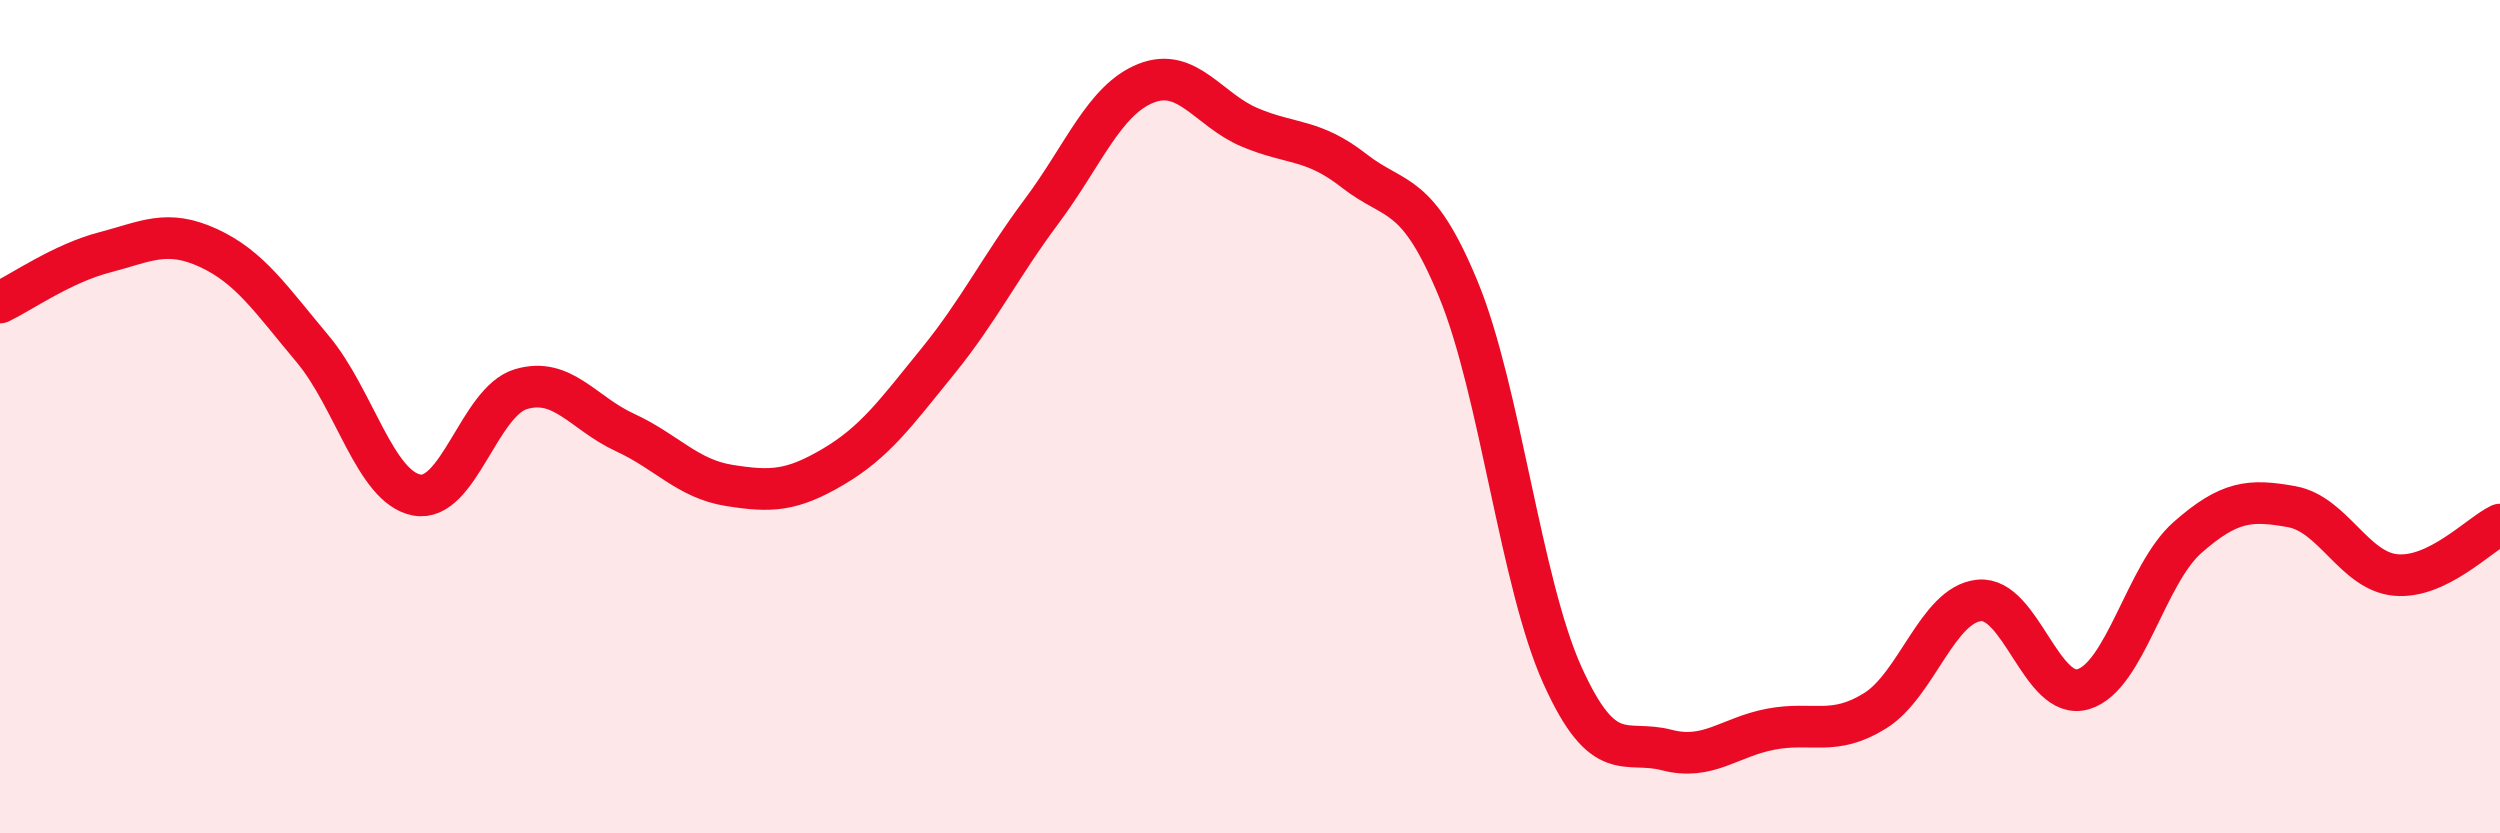
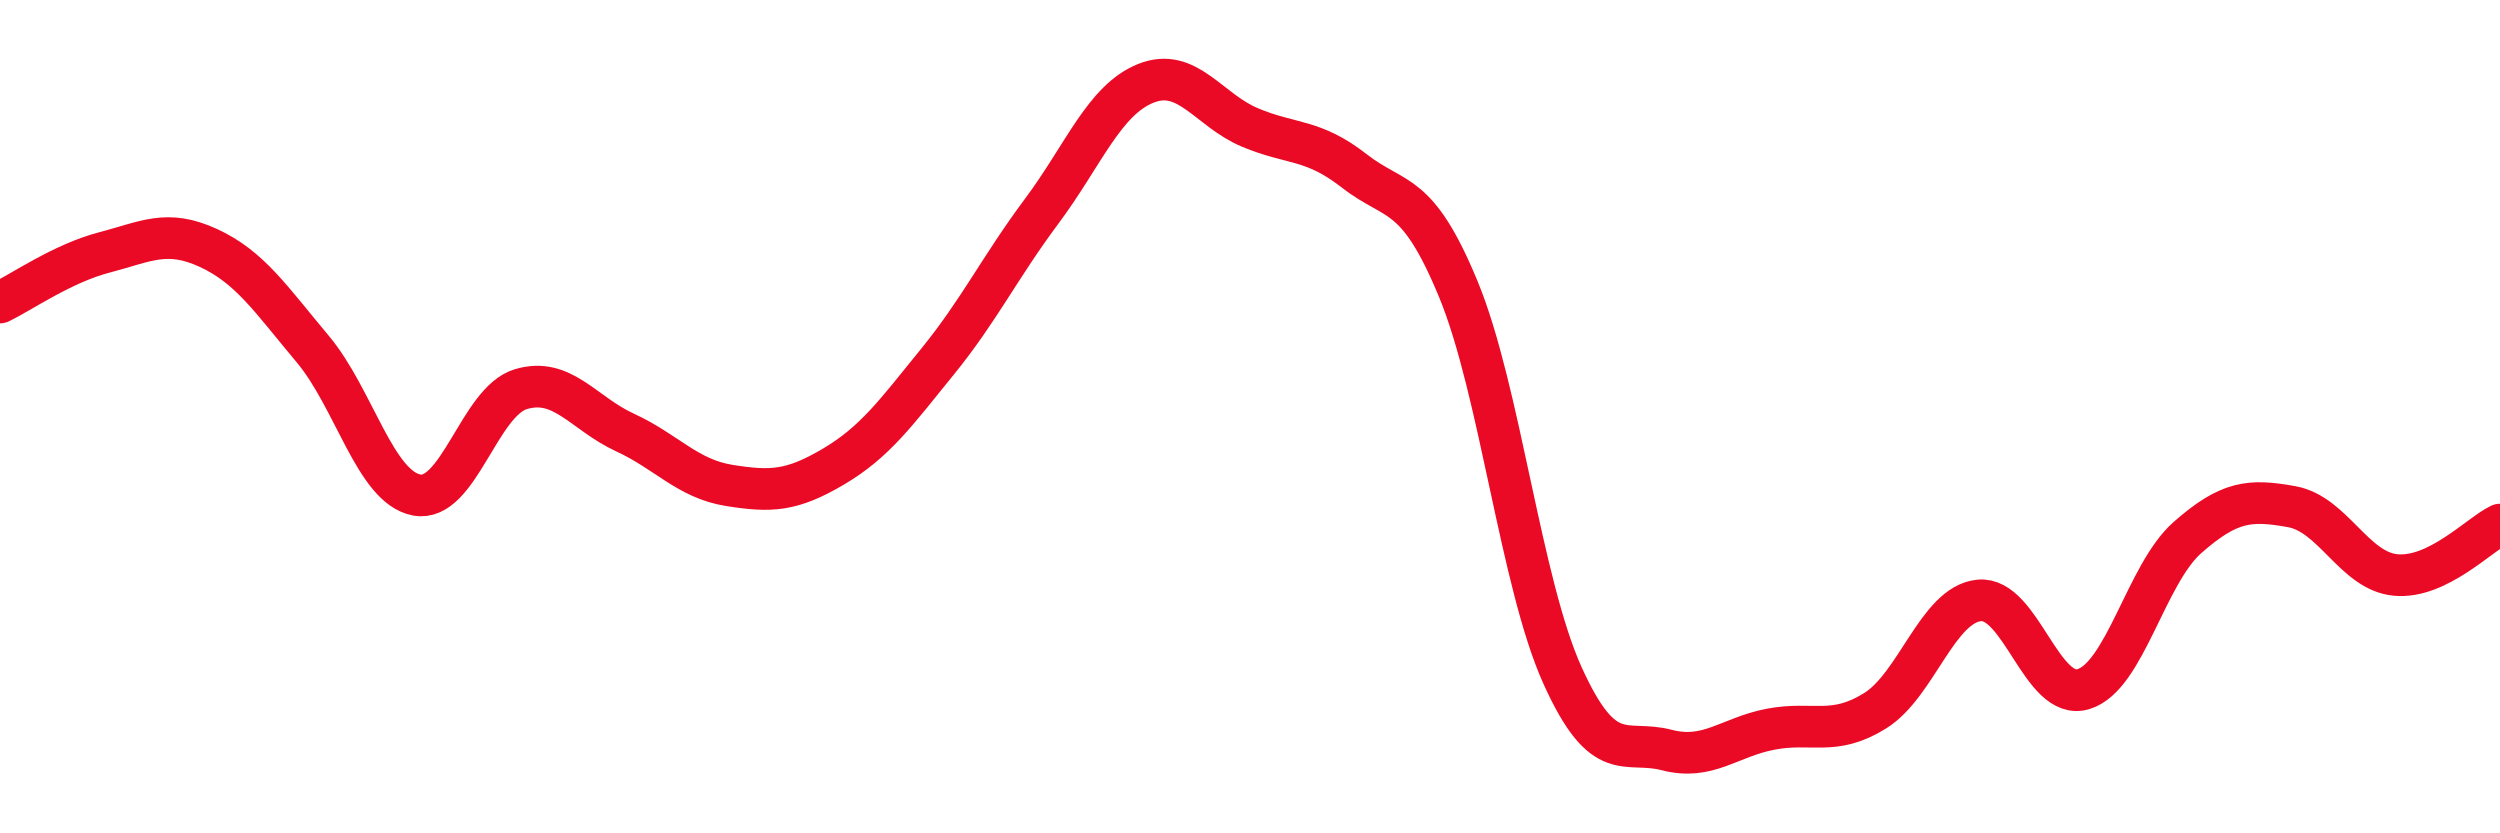
<svg xmlns="http://www.w3.org/2000/svg" width="60" height="20" viewBox="0 0 60 20">
-   <path d="M 0,7.26 C 0.5,7.02 1.5,6.32 2.5,6.06 C 3.5,5.8 4,5.49 5,5.95 C 6,6.41 6.5,7.18 7.5,8.37 C 8.5,9.56 9,11.69 10,11.88 C 11,12.07 11.5,9.64 12.5,9.34 C 13.5,9.04 14,9.92 15,10.38 C 16,10.84 16.5,11.49 17.5,11.65 C 18.5,11.81 19,11.79 20,11.2 C 21,10.61 21.5,9.91 22.5,8.68 C 23.5,7.45 24,6.41 25,5.07 C 26,3.73 26.5,2.4 27.5,2 C 28.5,1.6 29,2.64 30,3.06 C 31,3.48 31.5,3.32 32.5,4.1 C 33.5,4.88 34,4.52 35,6.94 C 36,9.36 36.5,14 37.5,16.21 C 38.5,18.42 39,17.74 40,18 C 41,18.26 41.5,17.69 42.5,17.5 C 43.5,17.31 44,17.68 45,17.06 C 46,16.44 46.5,14.51 47.5,14.41 C 48.5,14.31 49,16.84 50,16.54 C 51,16.24 51.5,13.78 52.5,12.9 C 53.5,12.02 54,11.98 55,12.16 C 56,12.34 56.5,13.71 57.5,13.8 C 58.5,13.89 59.5,12.83 60,12.59L60 20L0 20Z" fill="#EB0A25" opacity="0.1" stroke-linecap="round" stroke-linejoin="round" />
  <path d="M 0,7.26 C 0.5,7.02 1.5,6.32 2.5,6.06 C 3.5,5.8 4,5.49 5,5.95 C 6,6.41 6.5,7.18 7.5,8.37 C 8.5,9.56 9,11.69 10,11.88 C 11,12.07 11.5,9.64 12.5,9.34 C 13.5,9.04 14,9.92 15,10.38 C 16,10.84 16.5,11.49 17.5,11.65 C 18.5,11.81 19,11.79 20,11.2 C 21,10.61 21.5,9.91 22.5,8.68 C 23.5,7.45 24,6.41 25,5.07 C 26,3.73 26.5,2.4 27.5,2 C 28.5,1.6 29,2.64 30,3.06 C 31,3.48 31.5,3.32 32.5,4.1 C 33.5,4.88 34,4.52 35,6.94 C 36,9.36 36.5,14 37.5,16.21 C 38.5,18.42 39,17.74 40,18 C 41,18.26 41.5,17.69 42.5,17.5 C 43.5,17.31 44,17.68 45,17.06 C 46,16.44 46.5,14.51 47.5,14.41 C 48.5,14.31 49,16.84 50,16.54 C 51,16.24 51.5,13.78 52.5,12.9 C 53.5,12.02 54,11.98 55,12.16 C 56,12.34 56.5,13.71 57.5,13.8 C 58.5,13.89 59.5,12.83 60,12.59" stroke="#EB0A25" stroke-width="1" fill="none" stroke-linecap="round" stroke-linejoin="round" />
</svg>